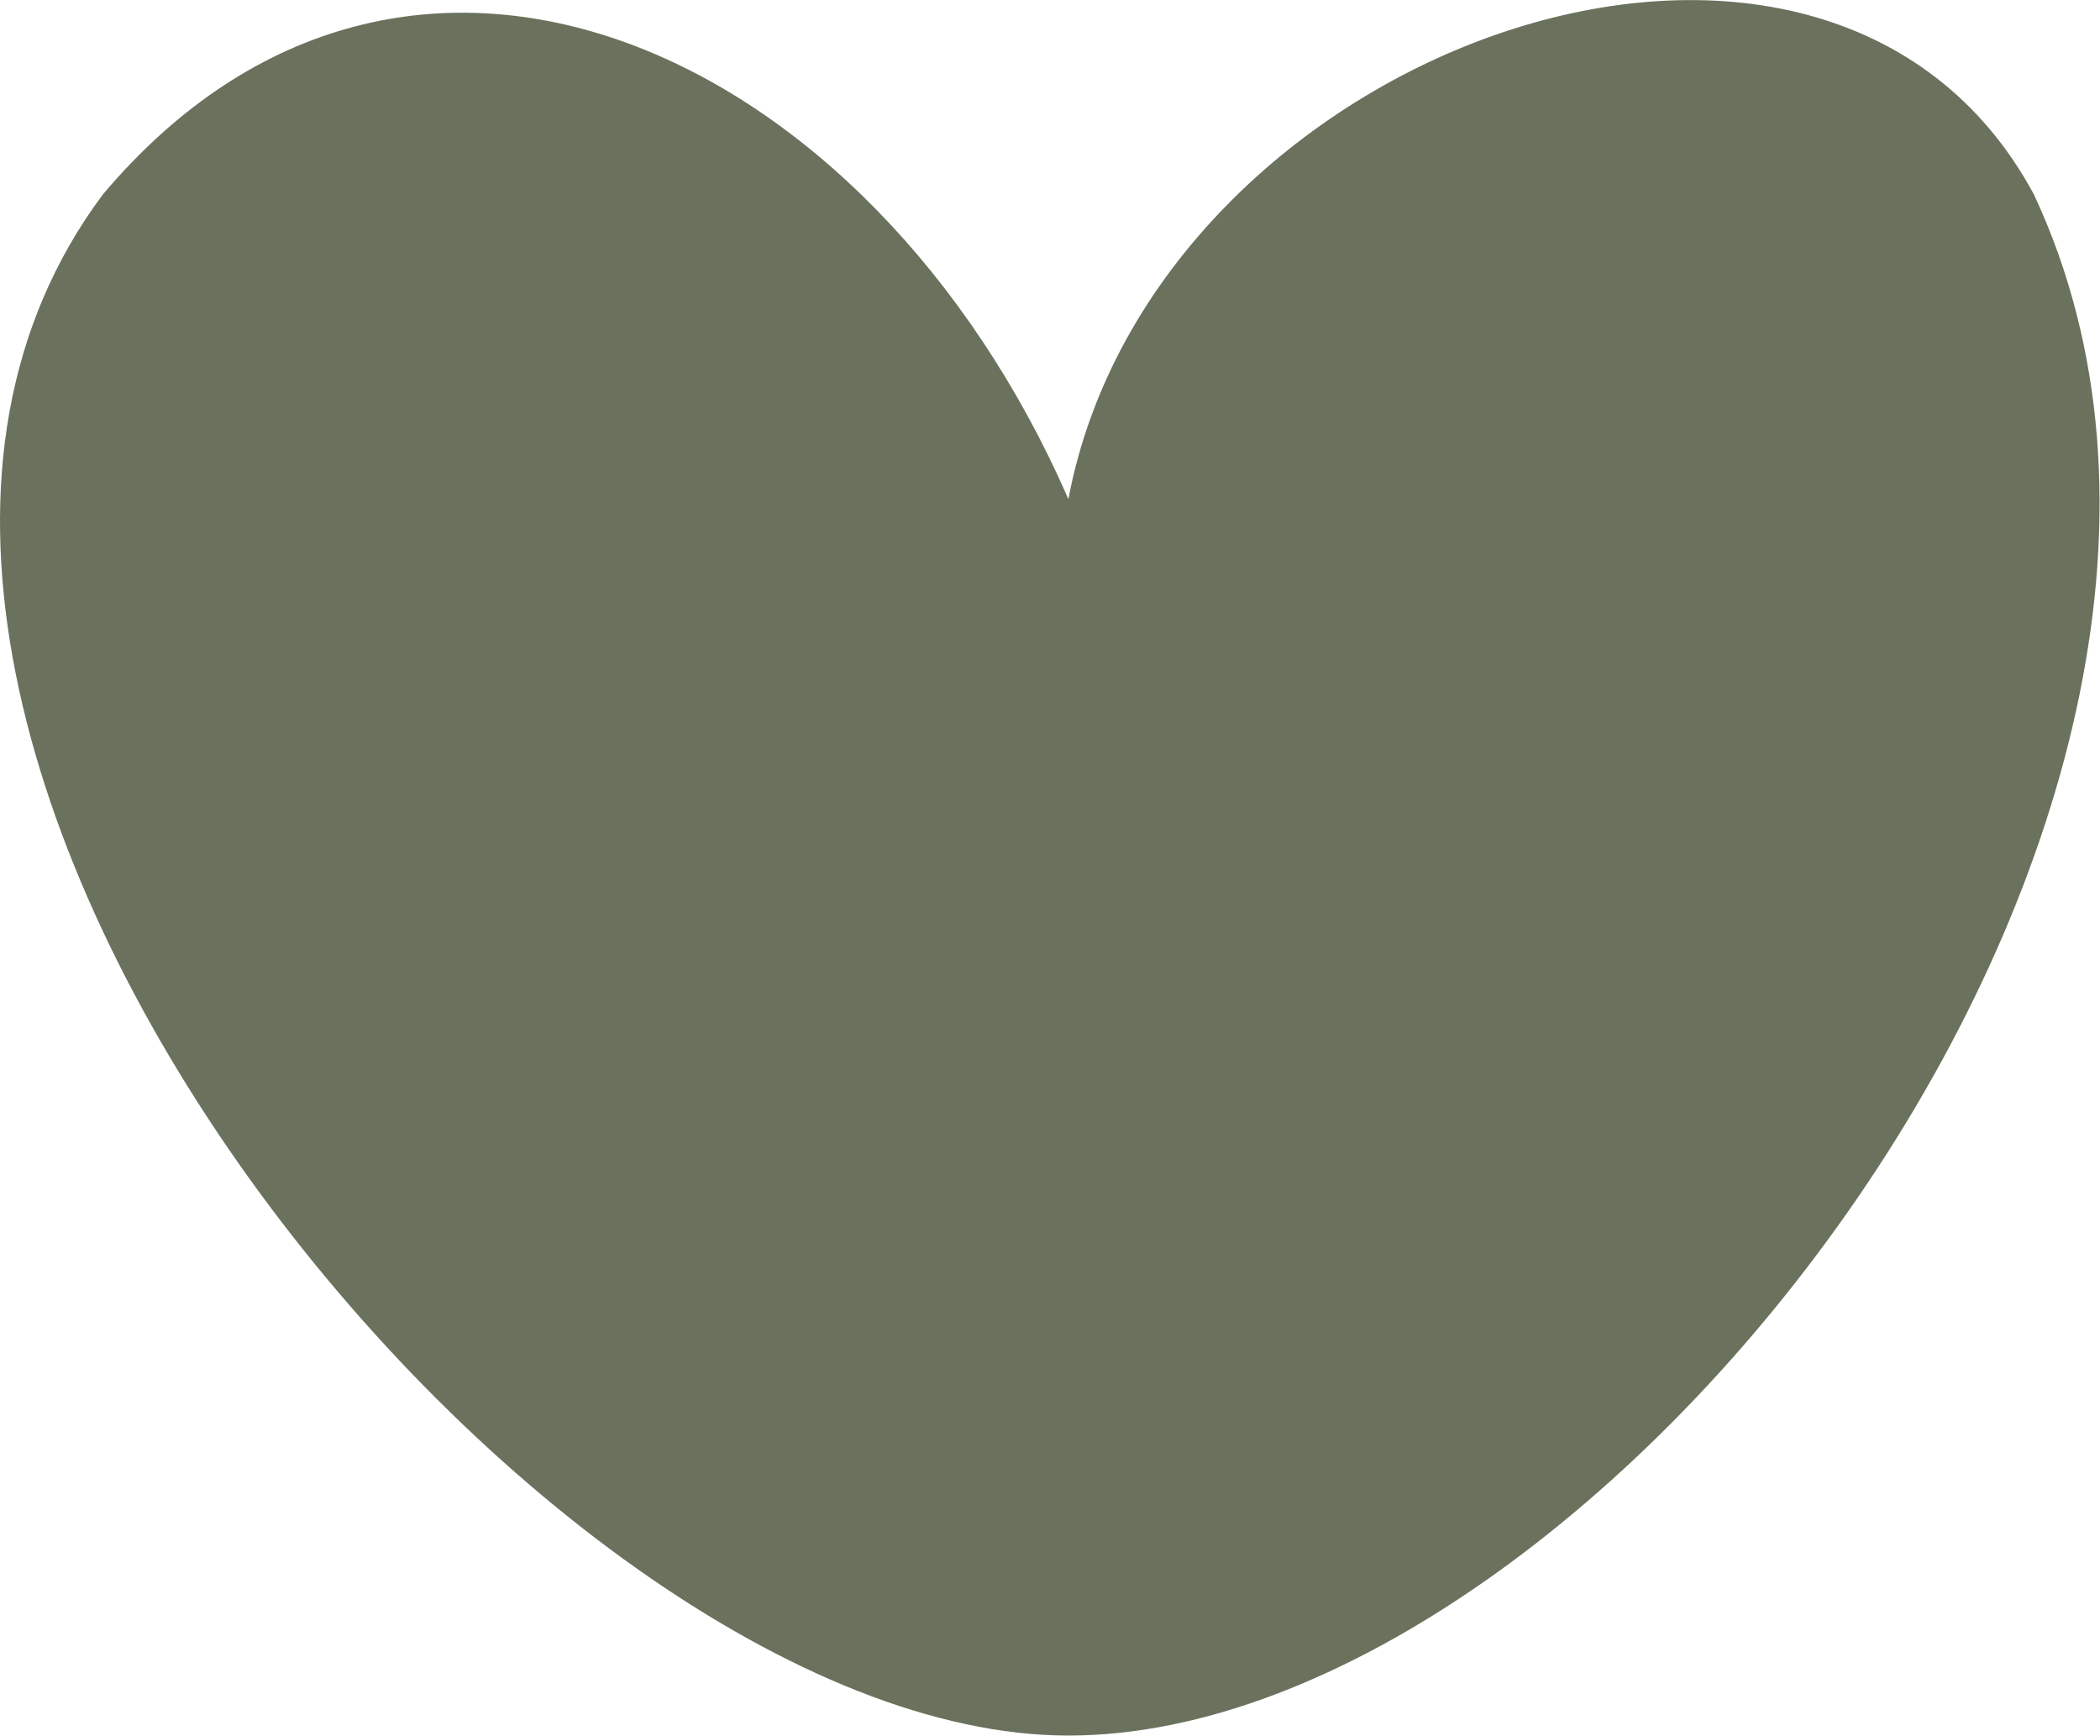
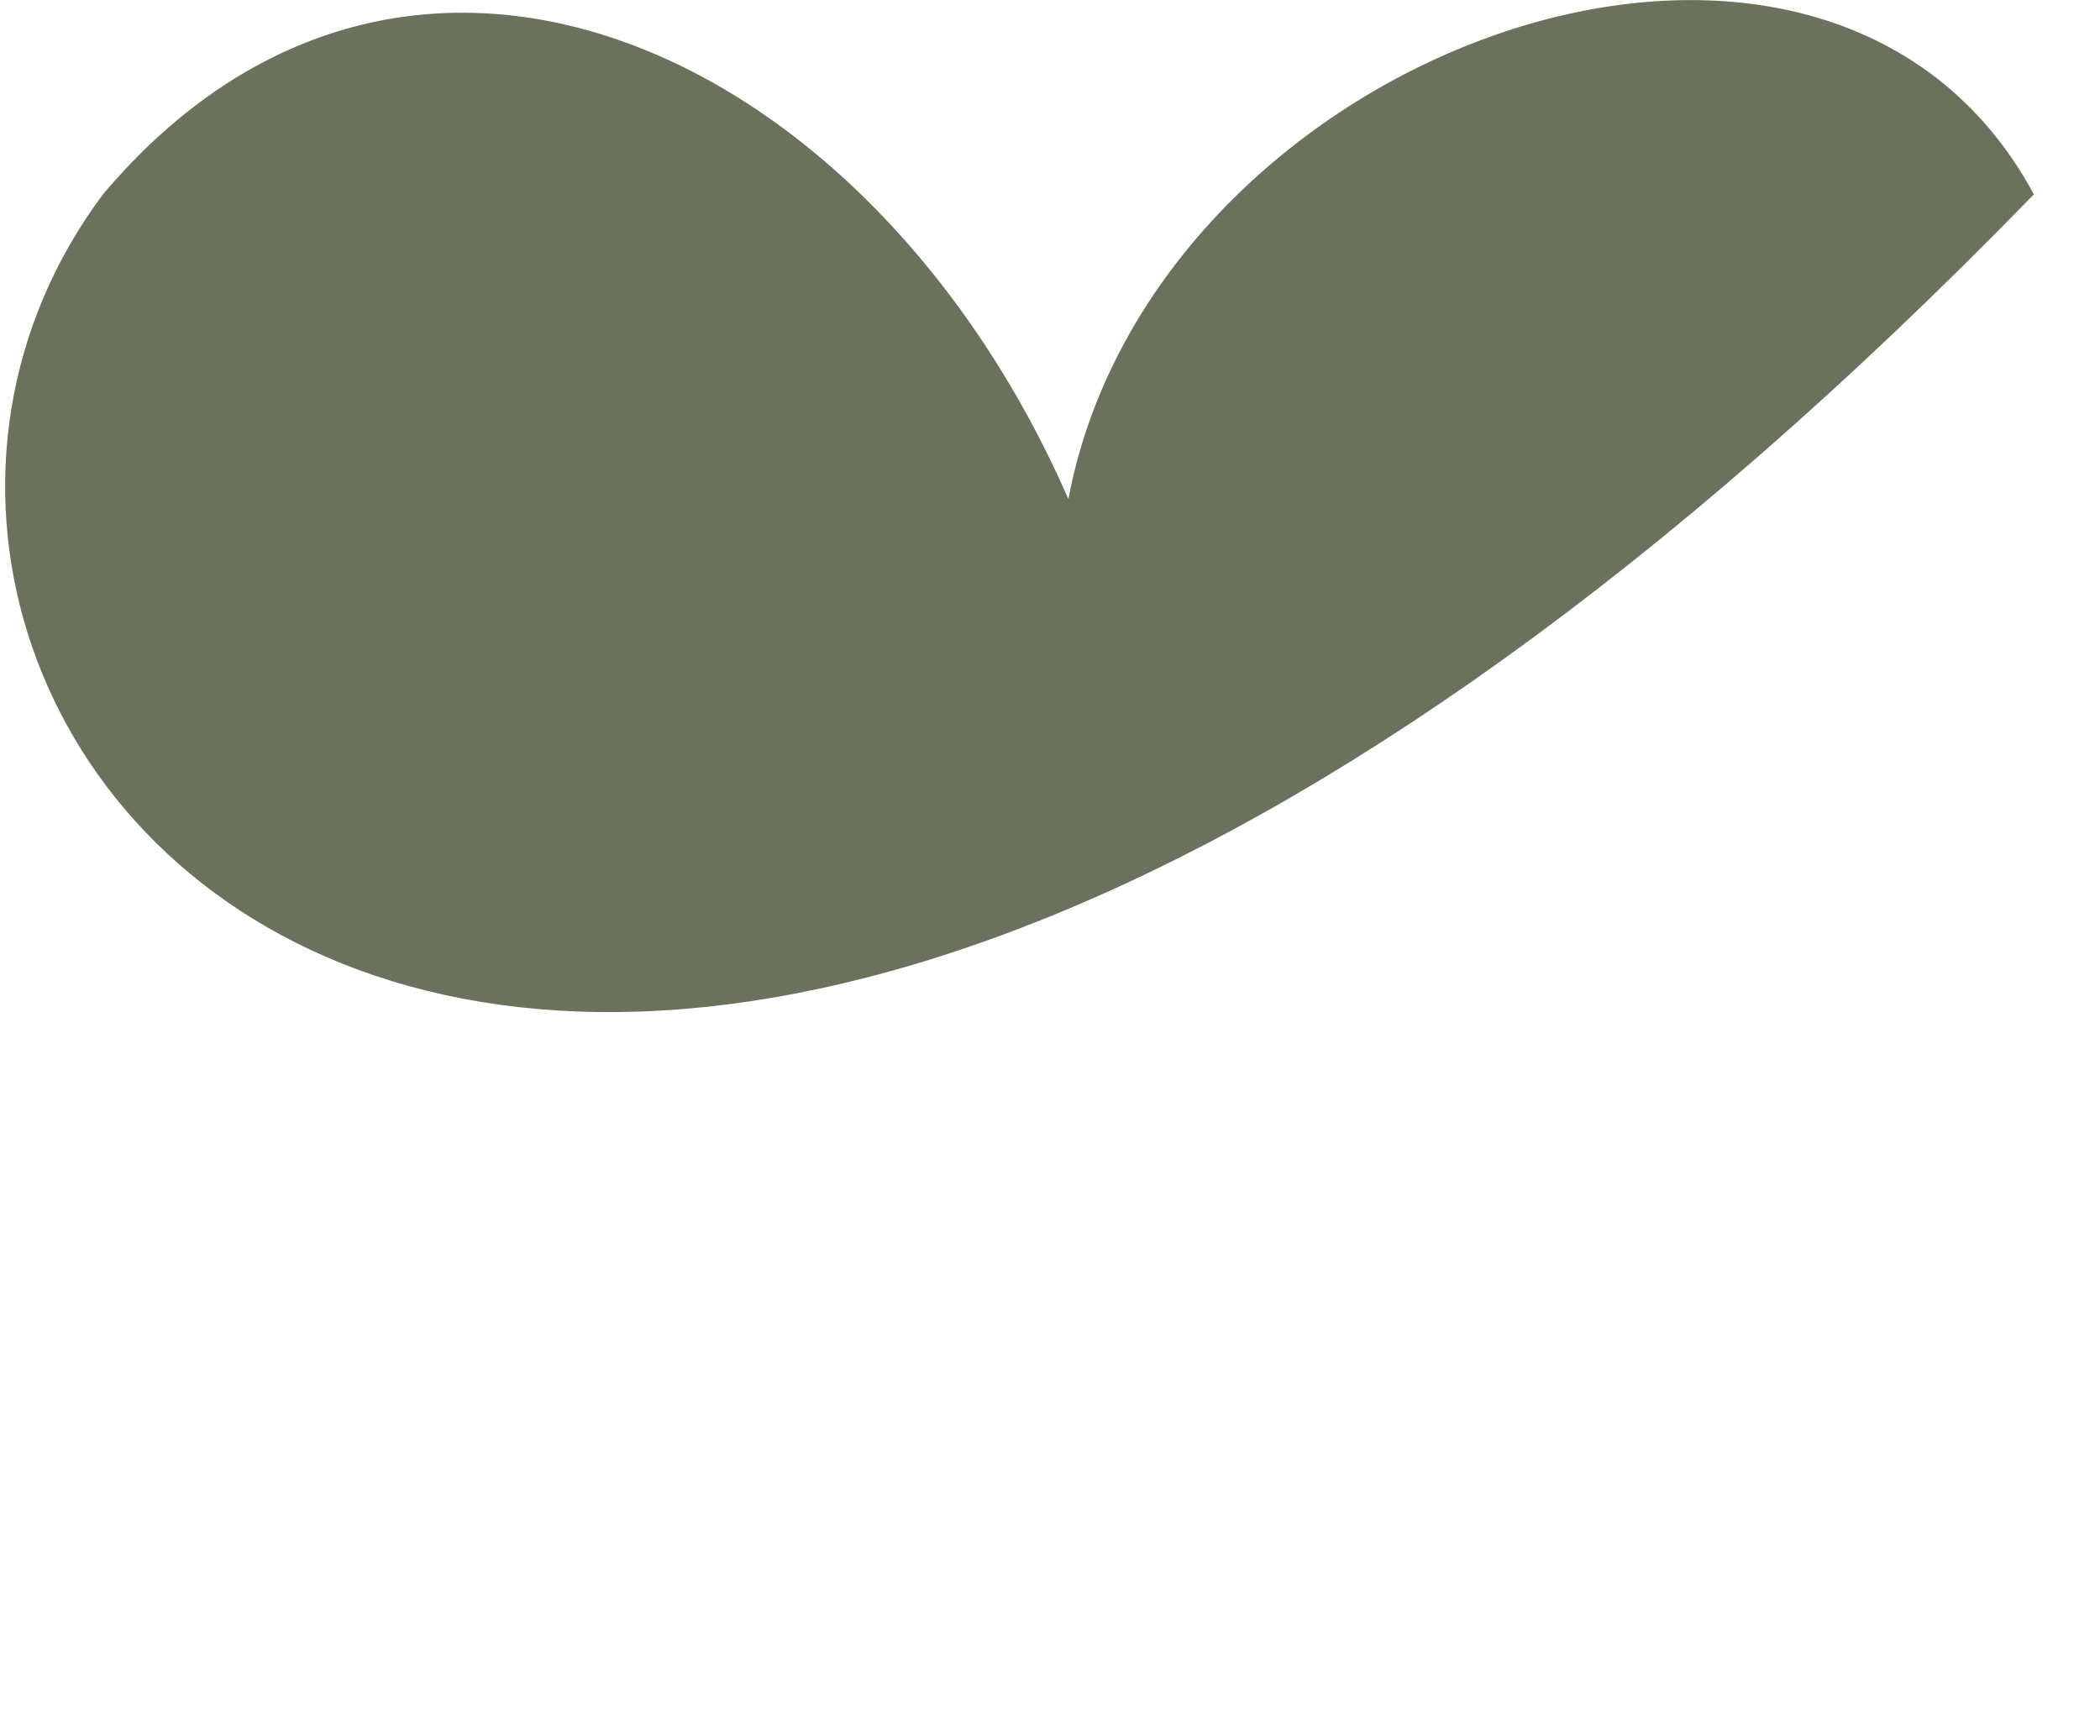
<svg xmlns="http://www.w3.org/2000/svg" width="1742" height="1440" viewBox="0 0 1742 1440" fill="none">
-   <path d="M1687.15 161.271C1926.02 671.617 1328.58 1439.92 886.265 1439.92C443.95 1439.92 -241.306 598.501 85.382 161.271C337.06 -137.123 722.468 39.114 886.265 414.06C956.905 39.113 1513.66 -160.751 1687.15 161.271Z" fill="#6A725D" />
+   <path d="M1687.15 161.271C443.95 1439.92 -241.306 598.501 85.382 161.271C337.06 -137.123 722.468 39.114 886.265 414.06C956.905 39.113 1513.66 -160.751 1687.15 161.271Z" fill="#6A725D" />
</svg>